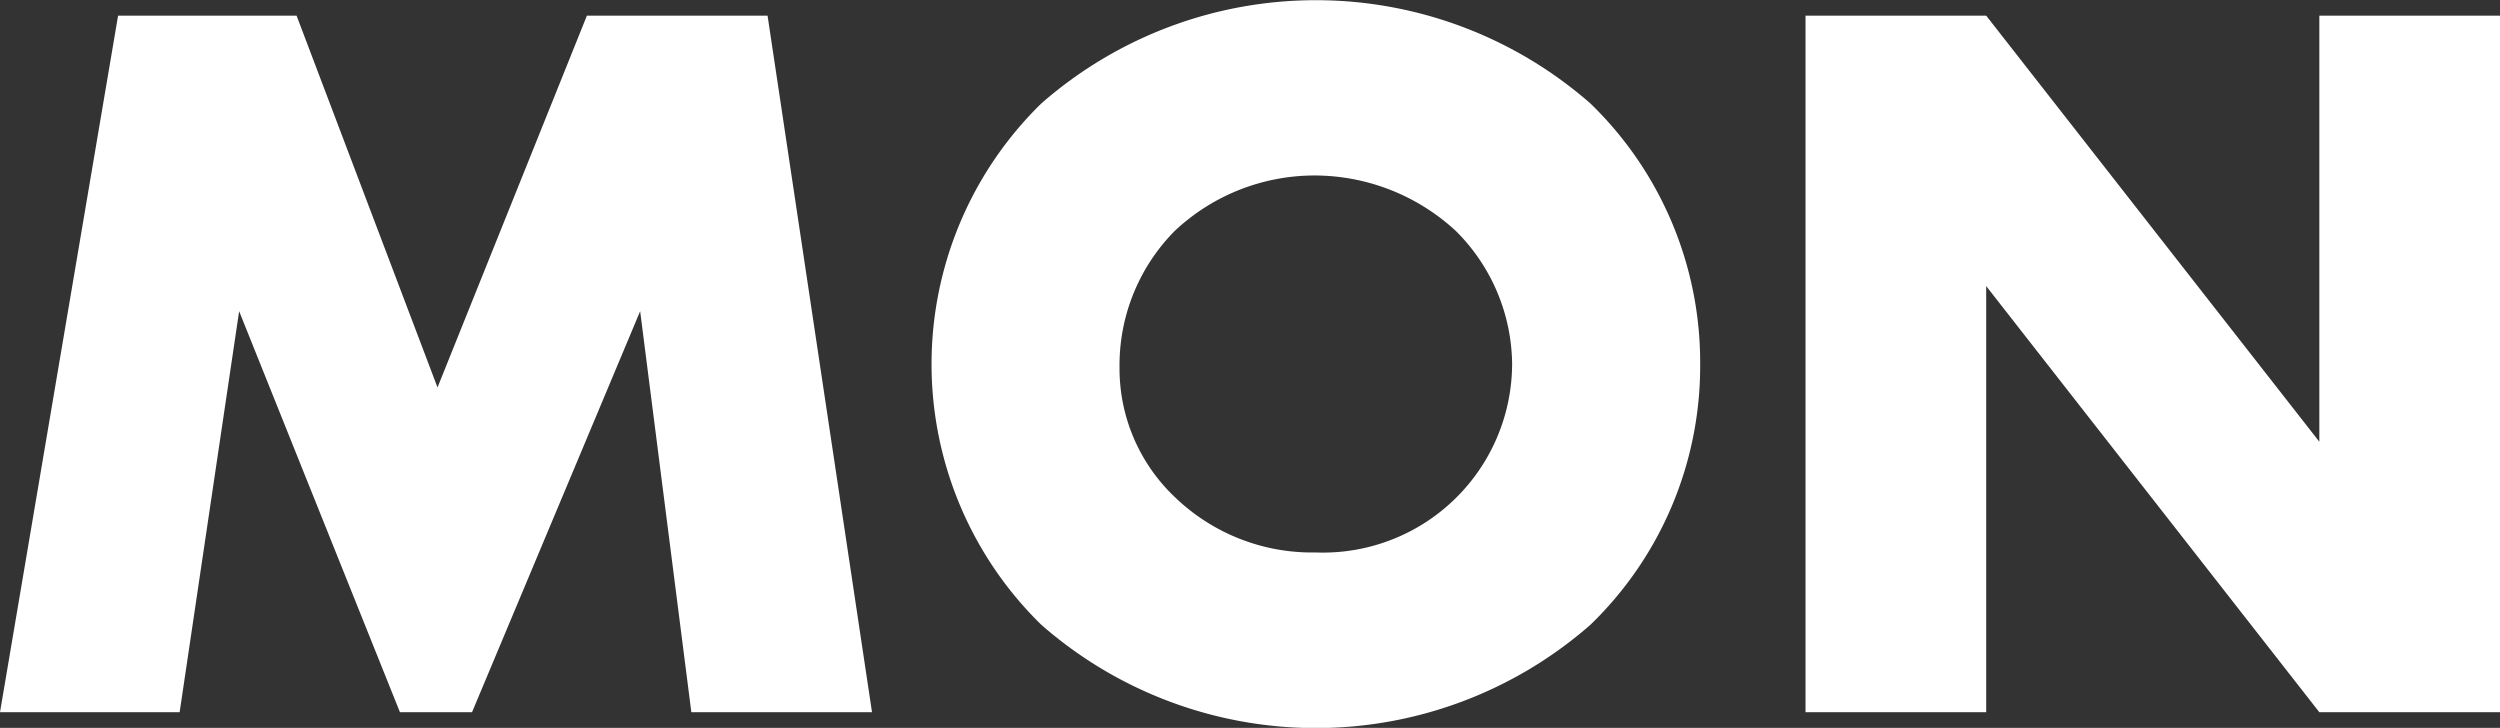
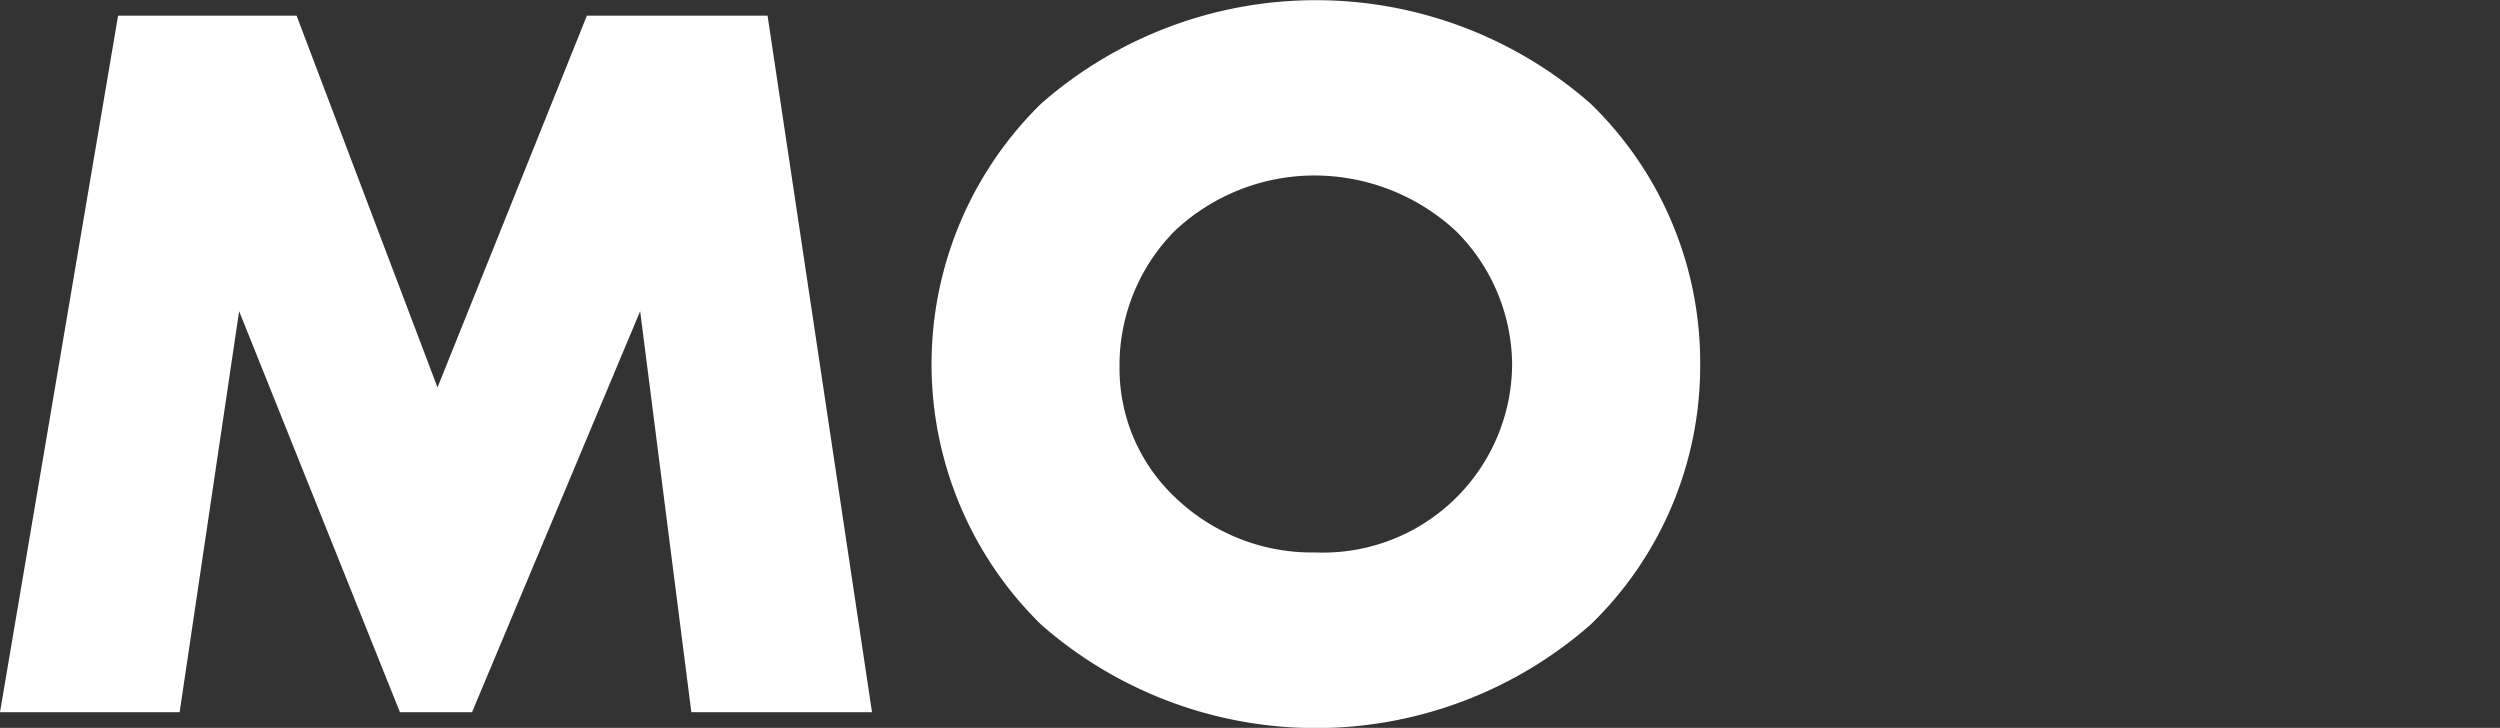
<svg xmlns="http://www.w3.org/2000/svg" id="レイヤー_1" data-name="レイヤー 1" width="65.633" height="19.109" viewBox="0 0 65.633 19.109">
  <rect x="0" y="0" width="65.633" height="19.109" fill="#333333" stroke="none" />
  <g id="グループ_3450" data-name="グループ 3450">
    <path id="パス_751" data-name="パス 751" d="M0,19.787,3.1,1.5H7.786l3.7,9.76L15.408,1.5h4.743l2.742,18.287H18.15L16.806,9.259,12.392,19.787H10.5L6.278,9.259,4.716,19.787Z" transform="translate(0 -1.089)" fill="#fff" />
    <path id="パス_752" data-name="パス 752" d="M106.5,16.4a10.935,10.935,0,0,1-14.421,0,9.566,9.566,0,0,1,0-13.681,10.935,10.935,0,0,1,14.421,0,9.46,9.46,0,0,1,2.879,6.854A9.444,9.444,0,0,1,106.5,16.4ZM95.588,6.059a5.013,5.013,0,0,0-1.453,3.592,4.648,4.648,0,0,0,1.453,3.4,5.188,5.188,0,0,0,3.7,1.453,4.967,4.967,0,0,0,5.154-4.935,4.985,4.985,0,0,0-1.481-3.509,5.474,5.474,0,0,0-3.674-1.453,5.362,5.362,0,0,0-3.7,1.453Z" transform="translate(-64.744)" fill="#fff" />
-     <path id="パス_753" data-name="パス 753" d="M172.89,19.787V1.5h4.743l8.746,11.186V1.5h4.743V19.787h-4.743L177.633,8.6V19.787Z" transform="translate(-125.489 -1.089)" fill="#fff" />
  </g>
</svg>